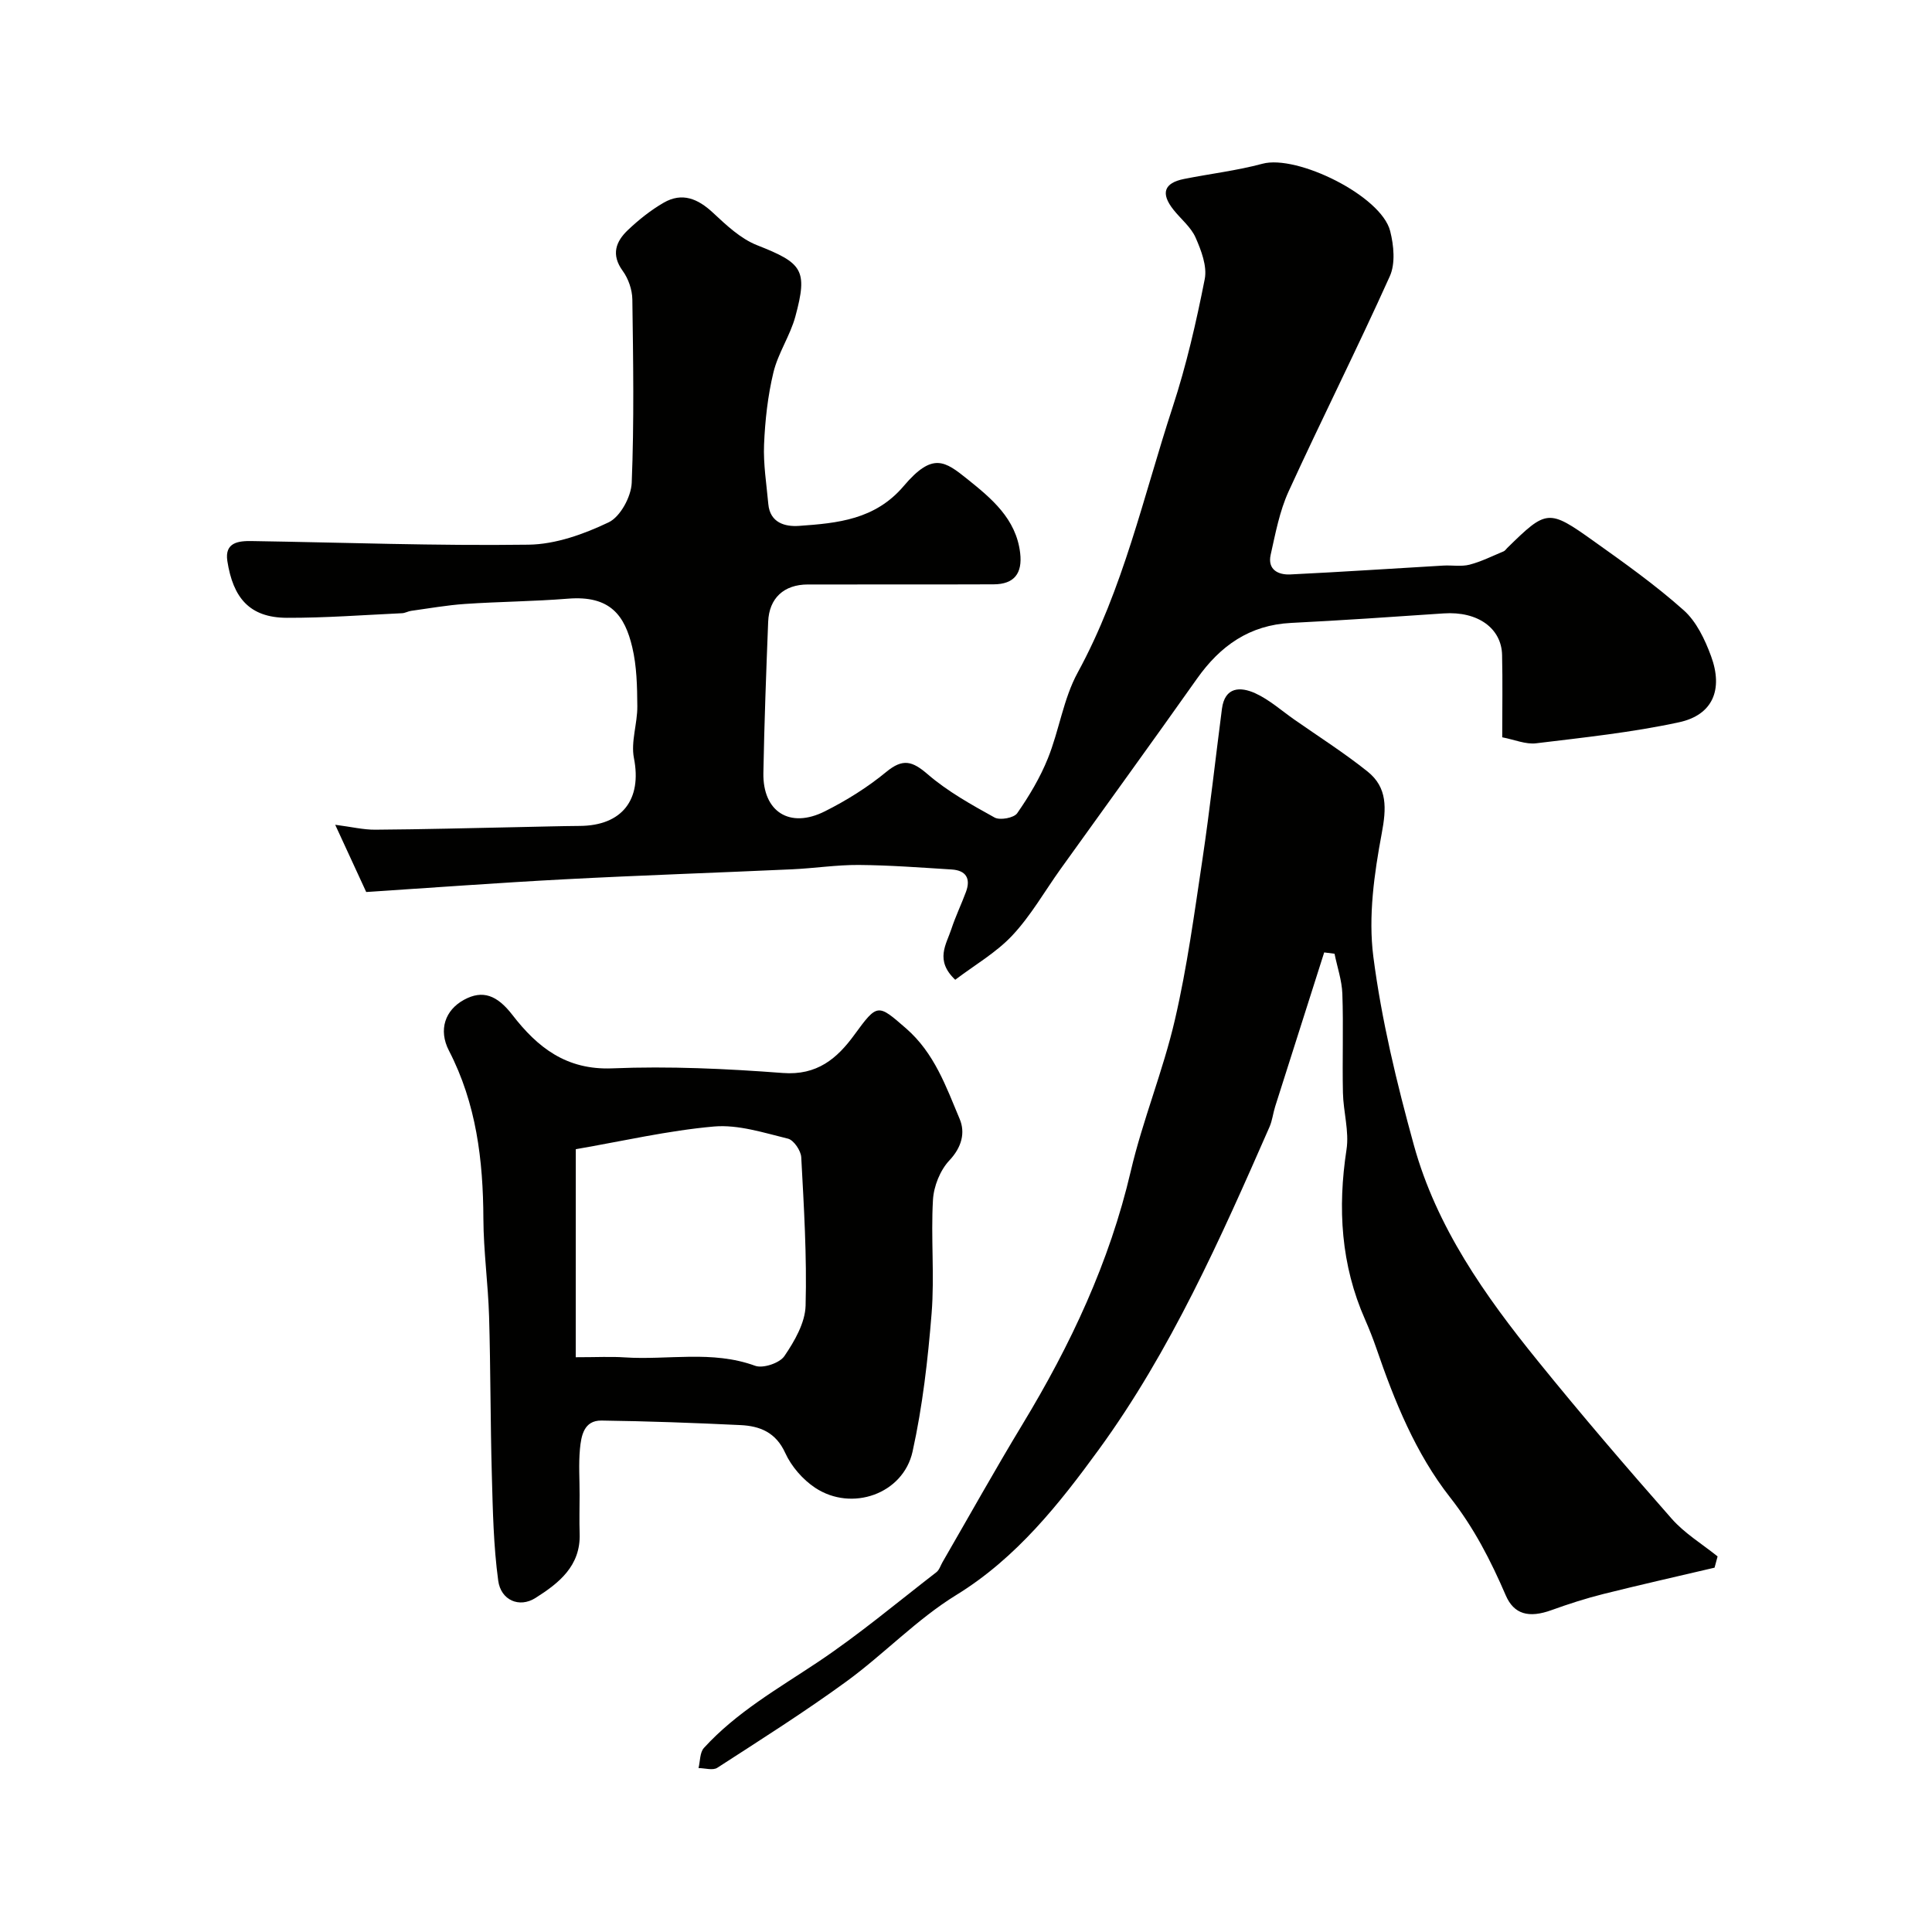
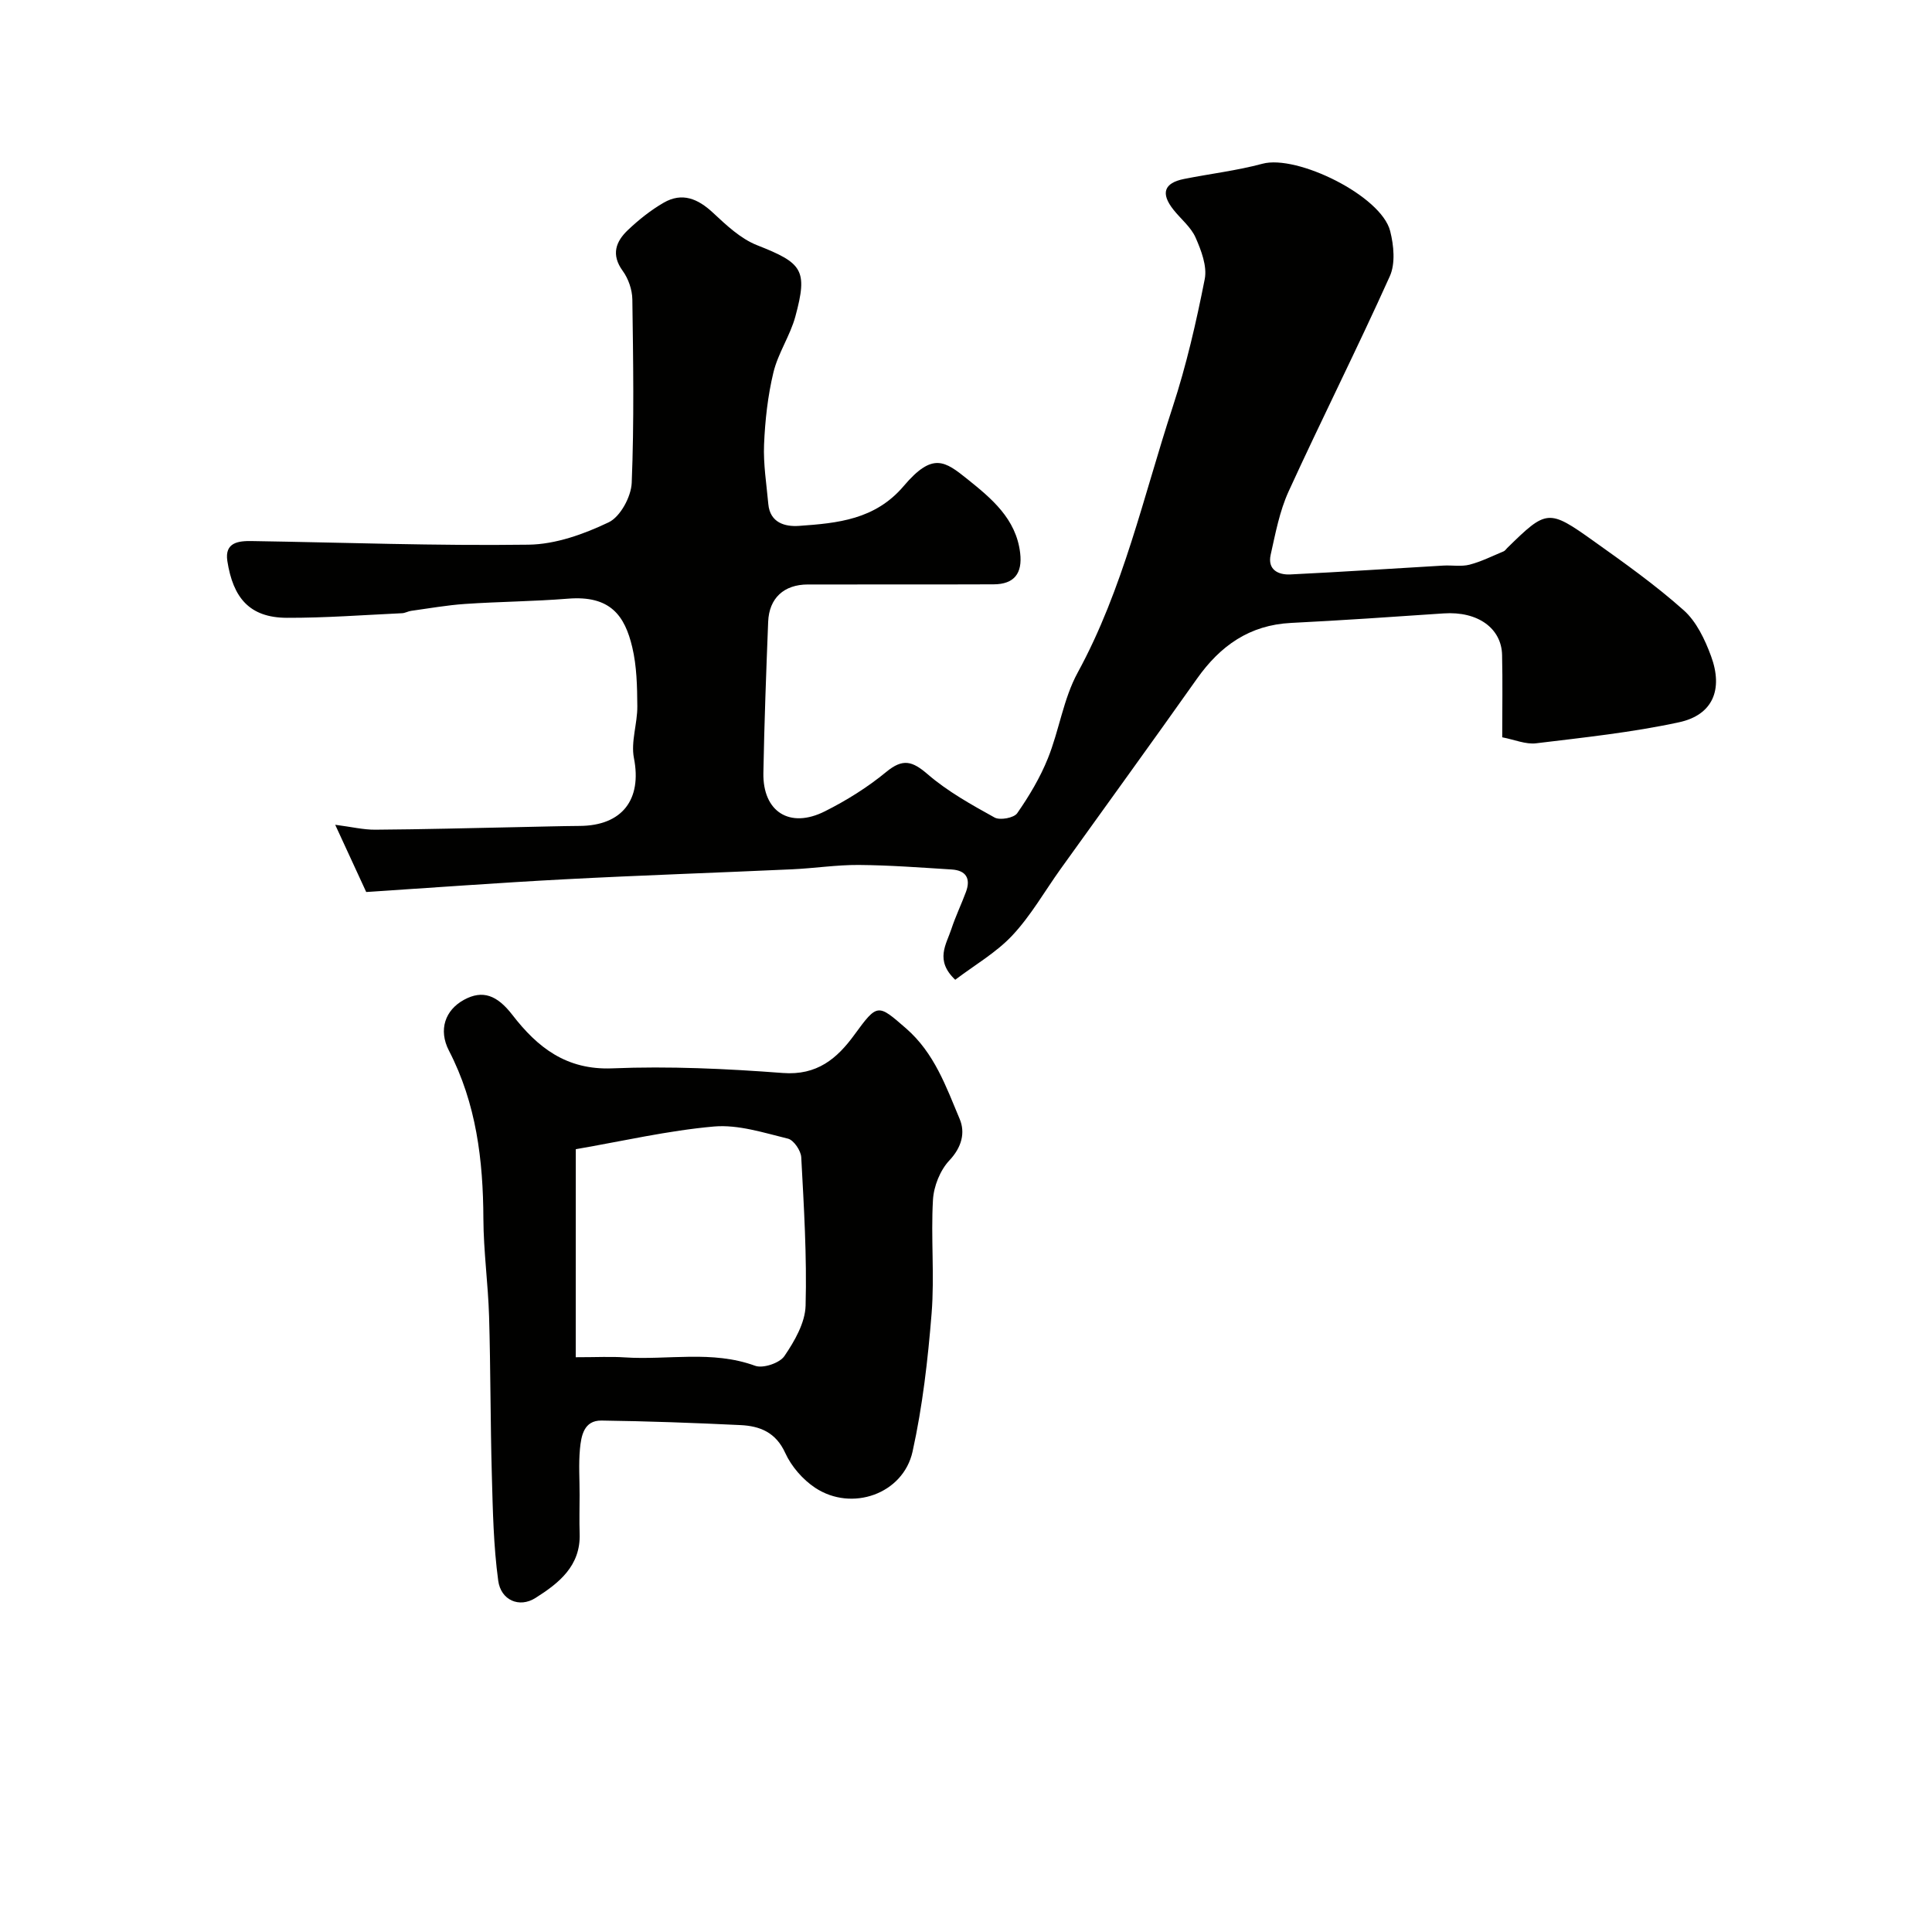
<svg xmlns="http://www.w3.org/2000/svg" enable-background="new 0 0 400 400" viewBox="0 0 400 400">
  <g fill="#010100">
    <path d="m311.02 152.65c0-6.03.1-11.54-.03-17.05-.12-5.46-4.94-9.09-12.11-8.6-10.53.72-21.05 1.44-31.59 1.97-8.59.43-14.65 4.73-19.47 11.55-9.33 13.2-18.83 26.27-28.24 39.4-3.3 4.61-6.14 9.64-9.98 13.74-3.36 3.59-7.83 6.15-11.83 9.19-4.27-4.04-1.84-7.33-.8-10.5.86-2.62 2.07-5.12 3.03-7.71 1.02-2.76-.01-4.43-2.94-4.62-6.41-.4-12.83-.89-19.25-.94-4.6-.03-9.2.69-13.8.9-15.71.72-31.43 1.24-47.13 2.07-13.69.72-27.35 1.74-41.06 2.63-2.19-4.75-4.06-8.8-6.42-13.92 3.35.43 5.84 1.04 8.32 1.02 9.94-.07 19.88-.34 29.82-.54 4.15-.08 8.3-.21 12.46-.24 8.86-.05 12.93-5.5 11.25-14.04-.67-3.39.73-7.14.7-10.73-.03-4.09-.11-8.3-1.05-12.24-1.54-6.49-4.5-10.76-13.32-10.04-7.08.57-14.2.61-21.29 1.09-3.74.25-7.45.92-11.17 1.43-.64.09-1.26.47-1.9.49-7.95.37-15.91.98-23.86.95-7.72-.04-11.11-4.16-12.29-11.75-.6-3.88 2.32-4.19 5.08-4.14 19.09.3 38.19 1.01 57.27.75 5.6-.07 11.47-2.18 16.6-4.63 2.41-1.15 4.65-5.3 4.77-8.17.51-12.64.31-25.32.13-37.98-.03-2-.81-4.28-1.99-5.9-2.47-3.39-1.42-6.11 1.1-8.49 2.24-2.12 4.72-4.1 7.39-5.64 3.82-2.2 7.08-.82 10.19 2.08 2.76 2.57 5.72 5.38 9.12 6.72 9.39 3.7 10.57 5.08 7.94 14.77-1.08 3.98-3.58 7.58-4.54 11.57-1.17 4.86-1.73 9.93-1.94 14.93-.17 4.09.51 8.22.88 12.32.35 3.92 3.51 4.73 6.34 4.53 7.98-.56 15.78-1.28 21.7-8.26 5.98-7.05 8.51-5.17 13.21-1.4 4.94 3.97 10.05 8.17 10.89 15.25.51 4.27-1.25 6.49-5.48 6.51-12.83.05-25.66.01-38.49.03-4.93.01-8.01 2.82-8.2 7.73-.41 10.42-.8 20.85-.99 31.28-.15 8.03 5.44 11.62 12.72 7.96 4.49-2.25 8.86-4.98 12.73-8.17 3.45-2.84 5.4-2.24 8.59.51 4.13 3.56 9.03 6.28 13.83 8.94 1.12.62 4.01.08 4.68-.89 2.47-3.55 4.74-7.35 6.35-11.35 2.34-5.81 3.21-12.33 6.17-17.76 9.46-17.34 13.61-36.5 19.67-54.99 2.83-8.64 4.88-17.57 6.64-26.5.52-2.66-.73-5.93-1.9-8.59-.96-2.17-3.04-3.82-4.57-5.75-2.7-3.39-1.98-5.55 2.19-6.38 5.41-1.08 10.92-1.72 16.23-3.15 7.14-1.93 24.6 6.63 26.44 13.94.75 2.96 1.11 6.72-.07 9.34-6.74 14.98-14.14 29.66-20.97 44.59-1.86 4.08-2.71 8.66-3.7 13.08-.69 3.09 1.56 4.21 4.09 4.08 10.54-.51 21.07-1.22 31.61-1.83 1.83-.11 3.75.25 5.47-.19 2.43-.63 4.72-1.79 7.06-2.76.29-.12.49-.44.73-.68 8.16-8 8.54-8.13 17.89-1.46 6.39 4.55 12.82 9.12 18.66 14.33 2.64 2.35 4.4 6.07 5.66 9.49 2.57 6.97.34 12.21-6.63 13.71-9.72 2.1-19.68 3.15-29.57 4.35-2.15.27-4.44-.74-7.03-1.24z" />
-     <path d="m354.98 324.57c-7.69 1.81-15.4 3.54-23.06 5.46-3.62.91-7.19 2.06-10.7 3.33-4.67 1.69-7.77.89-9.47-3.06-3.1-7.19-6.57-13.97-11.52-20.28-7.14-9.1-11.52-19.93-15.28-30.9-.69-2-1.47-3.97-2.32-5.91-5.01-11.33-5.71-23.05-3.85-35.2.58-3.79-.66-7.84-.74-11.77-.15-6.83.12-13.66-.12-20.49-.1-2.78-1.06-5.53-1.62-8.29-.71-.09-1.43-.18-2.14-.27-3.39 10.63-6.78 21.26-10.15 31.9-.44 1.39-.59 2.9-1.17 4.22-10.15 23.14-20.48 46.4-35.34 66.8-8.12 11.15-17.03 22.45-29.5 30.11-8.17 5.02-14.97 12.23-22.77 17.92-8.65 6.3-17.72 12.04-26.72 17.86-.92.6-2.57.07-3.89.06.35-1.41.26-3.22 1.12-4.17 6.73-7.38 15.33-12.27 23.55-17.75 8.54-5.7 16.45-12.35 24.59-18.64.59-.46.85-1.36 1.25-2.06 5.52-9.54 10.88-19.16 16.59-28.59 9.94-16.41 17.99-33.53 22.39-52.36 2.47-10.58 6.69-20.76 9.14-31.35 2.54-10.94 4.04-22.13 5.71-33.26 1.54-10.35 2.68-20.75 4.03-31.13.6-4.6 3.85-4.6 6.89-3.22 2.92 1.33 5.42 3.58 8.09 5.45 5.08 3.55 10.33 6.89 15.16 10.75 4.16 3.33 3.92 7.63 2.94 12.84-1.56 8.33-2.8 17.16-1.74 25.46 1.7 13.17 4.86 26.23 8.4 39.07 4.68 16.97 14.72 31.18 25.65 44.66 8.99 11.11 18.3 21.97 27.74 32.69 2.67 3.03 6.3 5.22 9.49 7.79-.21.8-.42 1.57-.63 2.33z" />
    <path d="m120 309.51c0 2.67-.08 5.34.01 8 .24 6.72-4.35 10.3-9.16 13.34-3.34 2.11-7.16.46-7.7-3.6-.98-7.21-1.12-14.56-1.32-21.85-.31-10.94-.25-21.88-.57-32.82-.2-6.76-1.15-13.5-1.18-20.25-.05-12.12-1.46-23.84-7.13-34.8-2.23-4.32-.79-8.41 3.13-10.54 3.85-2.09 6.83-.97 10 3.13 5.2 6.74 11.17 11.46 20.71 11.07 11.73-.48 23.56.07 35.28.96 7.09.54 11.24-2.98 14.85-7.95 4.76-6.53 4.84-6.35 10.66-1.29 5.88 5.11 8.29 12.06 11.11 18.76 1.19 2.83.44 5.85-2.13 8.58-1.92 2.04-3.24 5.35-3.4 8.18-.45 7.81.34 15.7-.28 23.48-.77 9.59-1.87 19.23-3.94 28.61-1.94 8.8-12.59 12.53-20.17 7.51-2.56-1.7-4.92-4.41-6.19-7.2-1.95-4.29-5.25-5.59-9.28-5.78-9.58-.46-19.17-.81-28.76-.94-3.67-.05-4.21 3.18-4.47 5.91-.29 3.14-.06 6.33-.07 9.49zm-.8-28.51c4.45 0 7.28-.16 10.09.03 9 .6 18.13-1.52 27.05 1.74 1.64.6 5.09-.56 6.07-2.02 2.1-3.09 4.28-6.87 4.38-10.42.28-10.23-.35-20.49-.9-30.72-.07-1.38-1.55-3.56-2.74-3.86-5.03-1.23-10.3-2.95-15.31-2.52-9.53.84-18.94 3.03-28.63 4.7-.01 13.96-.01 28.31-.01 43.07z" />
  </g>
</svg>